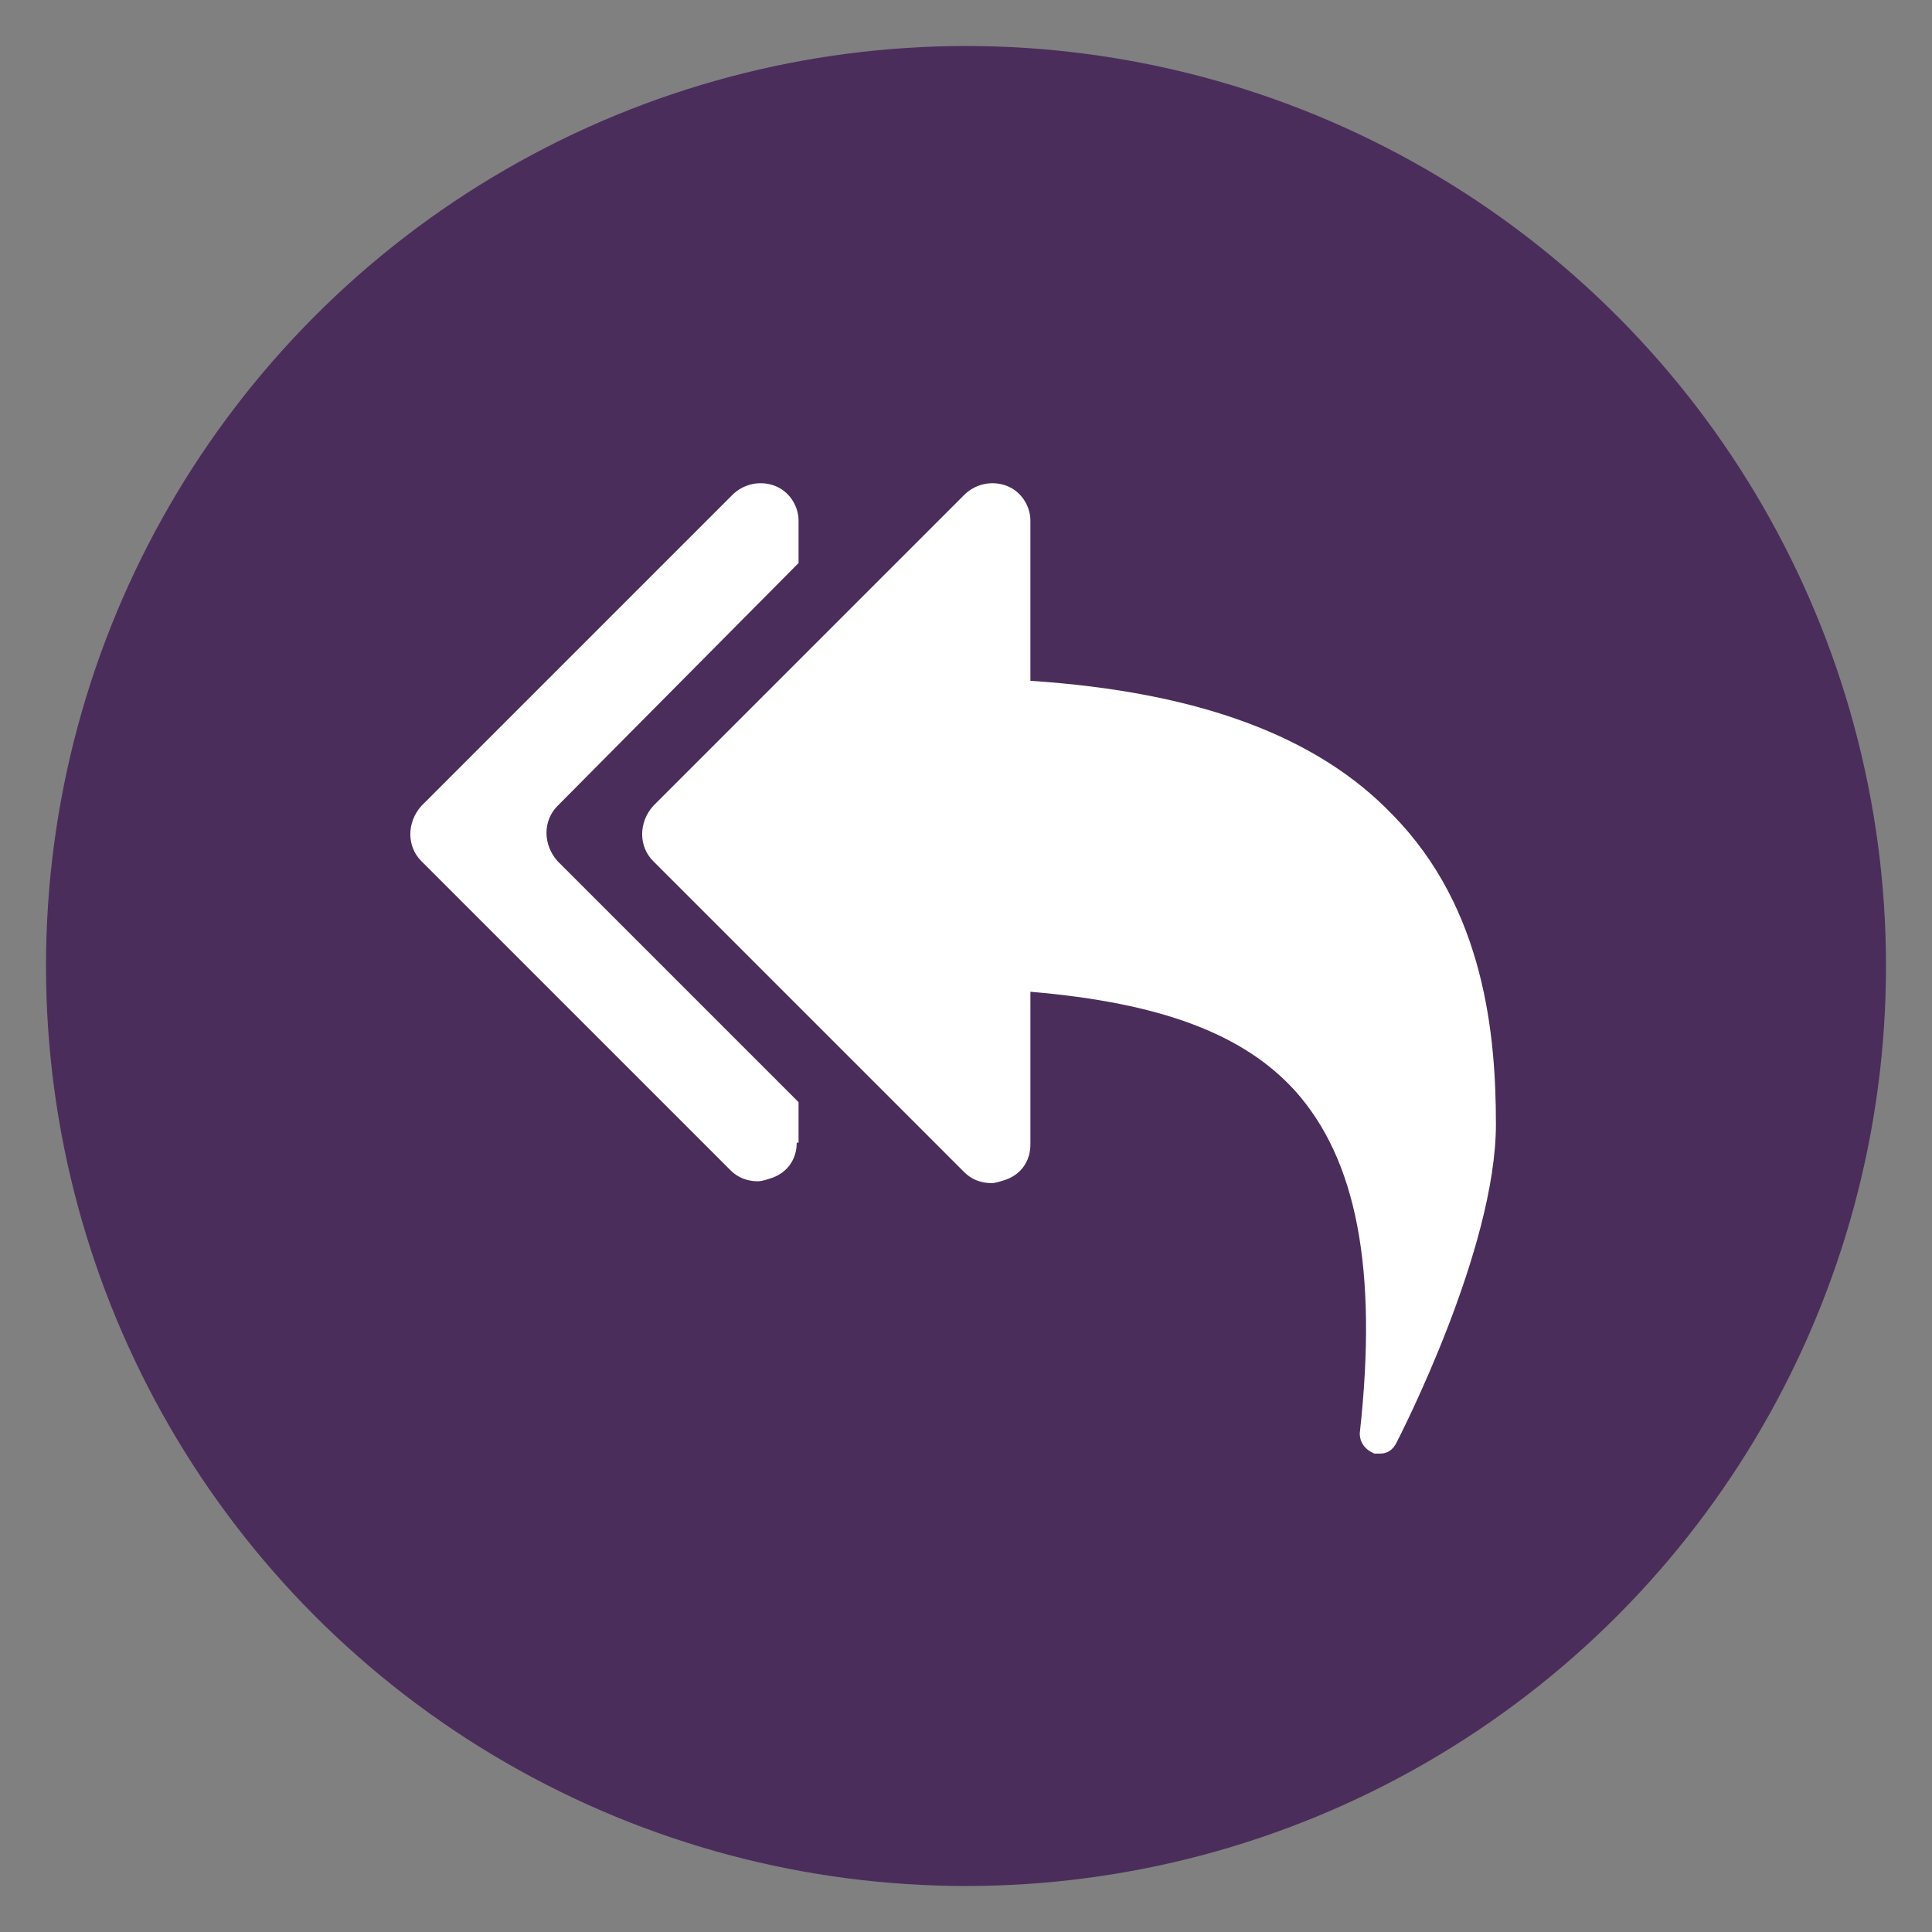
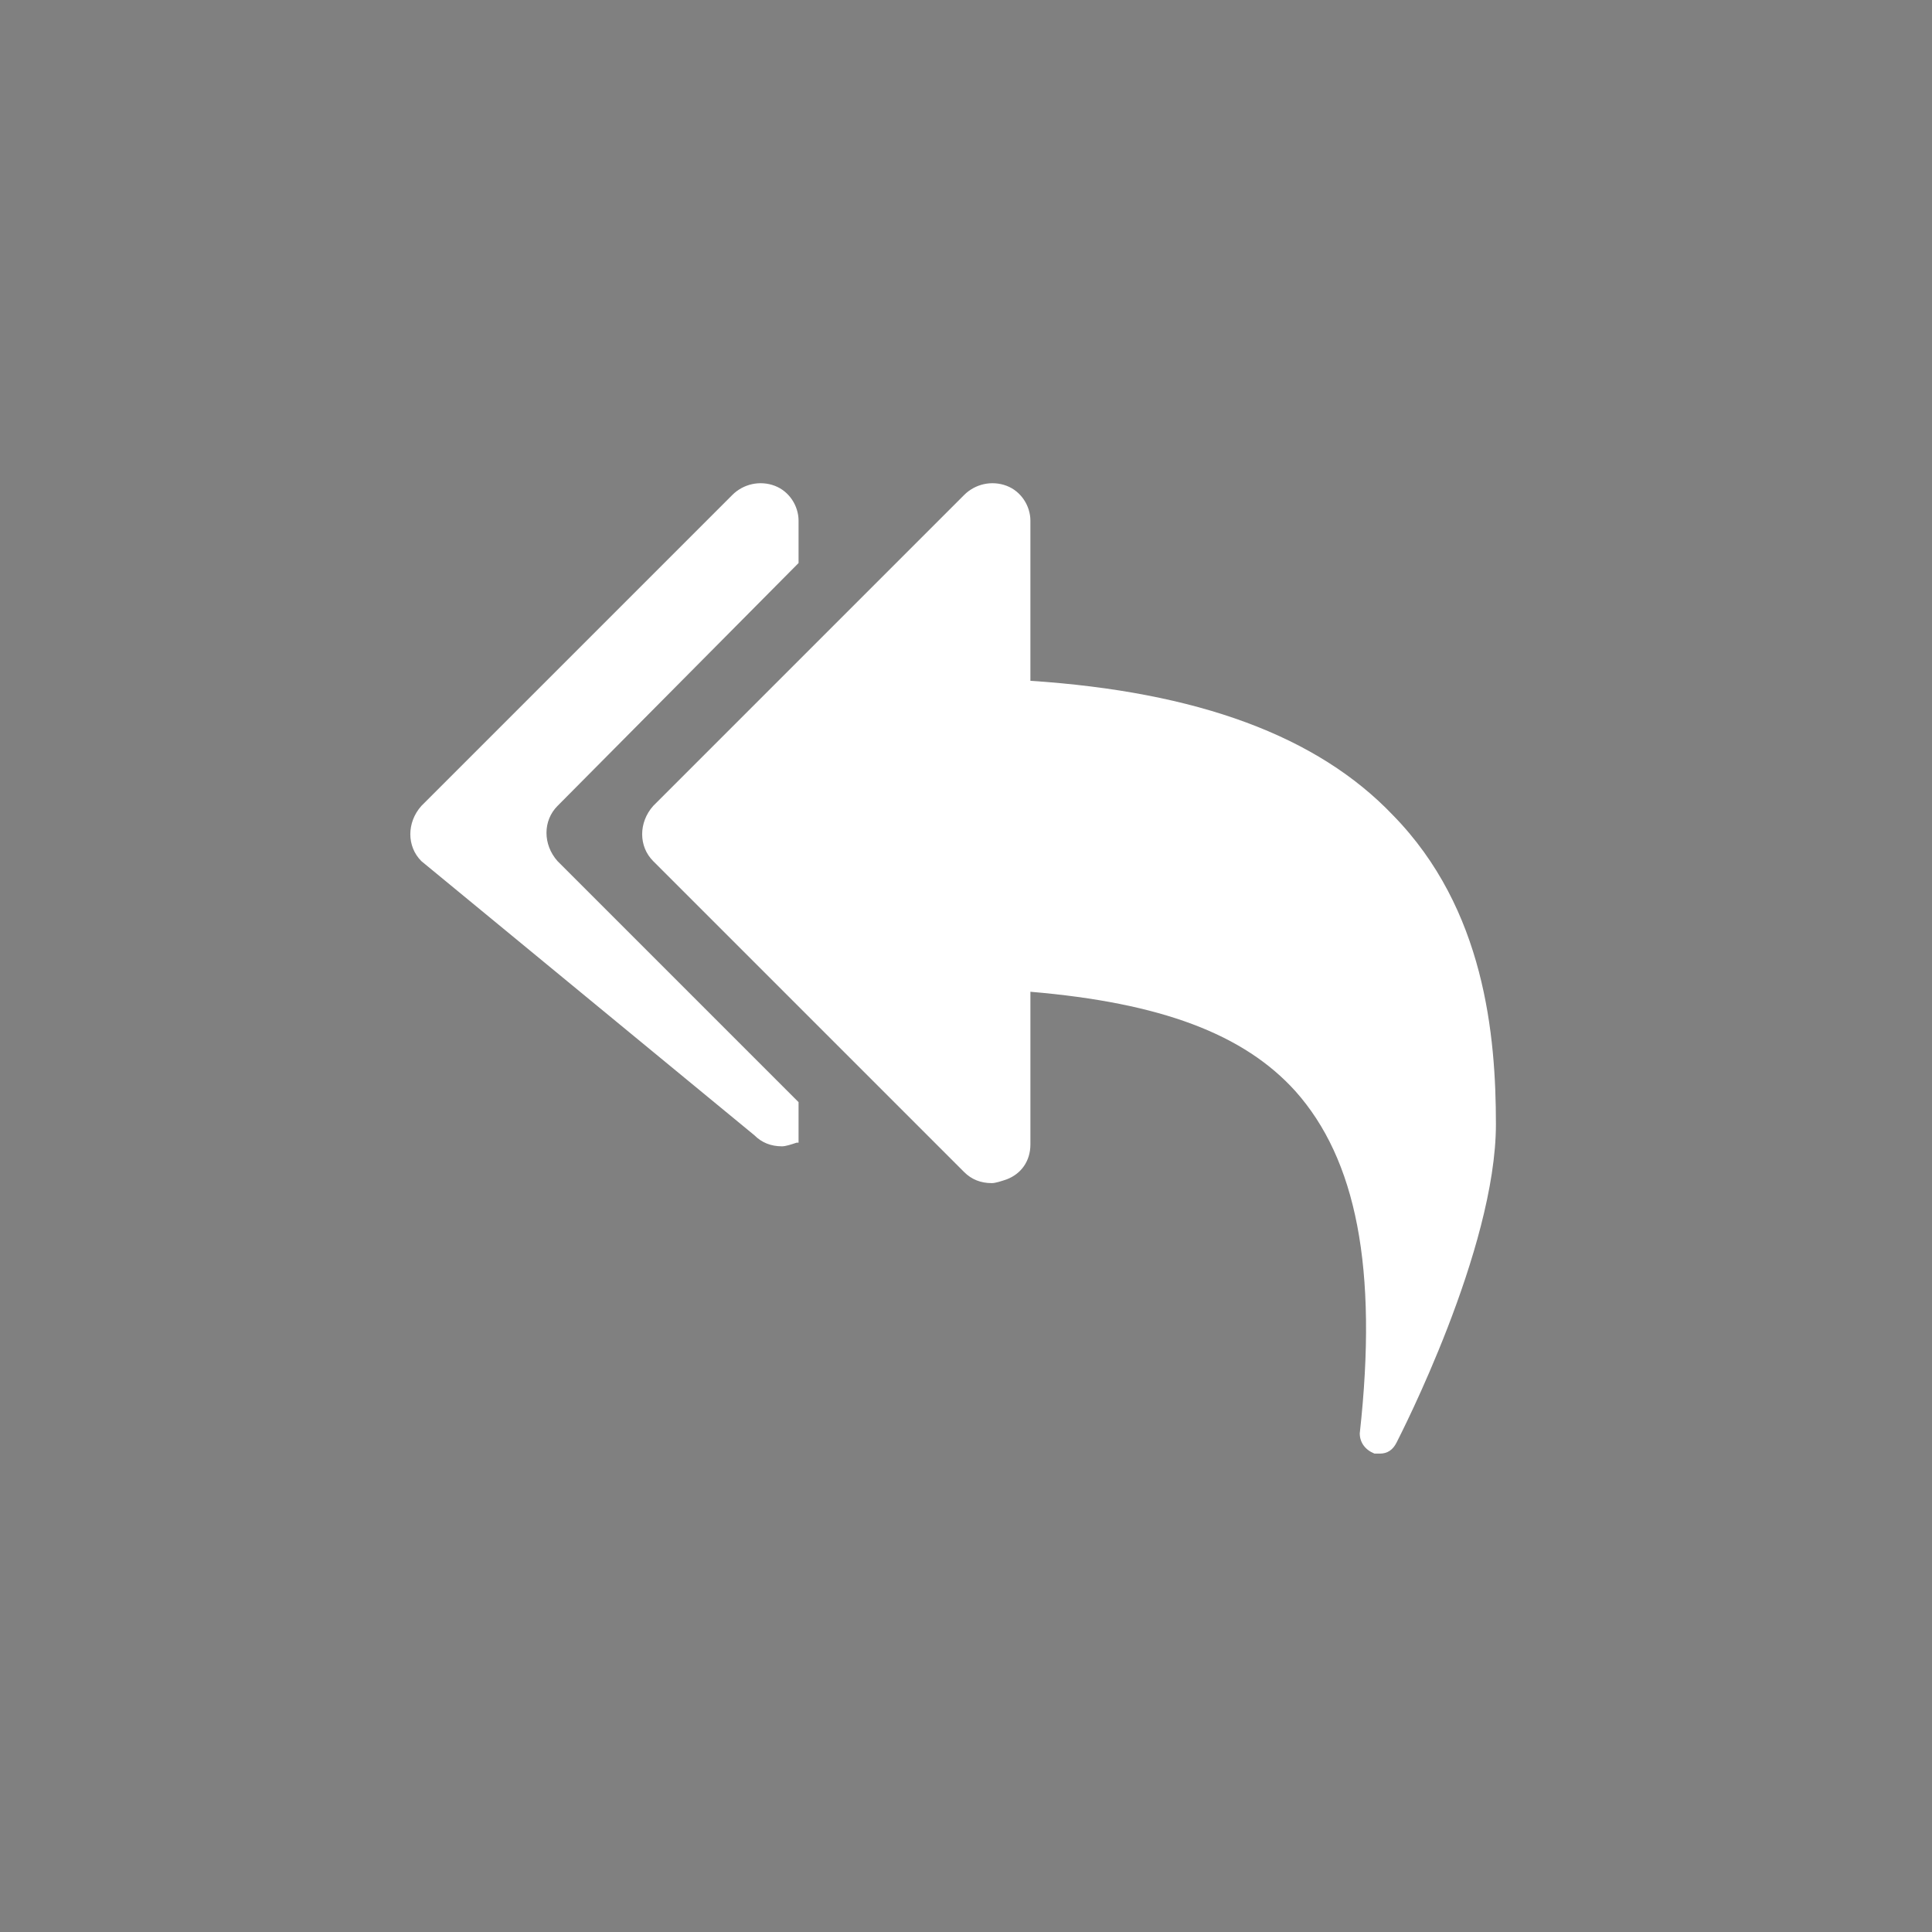
<svg xmlns="http://www.w3.org/2000/svg" version="1.1" x="0px" y="0px" viewBox="0 0 105 105" enable-background="new 0 0 105 105" xml:space="preserve">
  <rect x="0" y="0" width="105" height="105" fill="#808080" stroke="none" />
  <g id="twitter-direct-voting">
</g>
  <g id="Alternative-Auto-reply">
    <g>
-       <circle fill="#4B2D5C" cx="52.5" cy="52.5" r="50" />
-       <path fill="#FFFFFF" d="M43.3,62.1c0,0.9-0.5,1.6-1.3,1.9c-0.3,0.1-0.6,0.2-0.8,0.2c-0.6,0-1.1-0.2-1.5-0.6L22.9,46.8    c-0.8-0.8-0.8-2.1,0-3l16.9-16.9c0.6-0.6,1.5-0.8,2.3-0.5c0.8,0.3,1.3,1.1,1.3,1.9v2.3L30.3,43.8c-0.8,0.8-0.8,2.1,0,3l13.1,13.1    V62.1z M75.9,78.4c-0.2,0.4-0.5,0.6-0.9,0.6c-0.1,0-0.2,0-0.3,0c-0.5-0.2-0.8-0.6-0.8-1.1c1-9-0.2-14.9-3.5-18.6    c-2.8-3.1-7.3-4.8-14.4-5.4v8.3c0,0.9-0.5,1.6-1.3,1.9c-0.3,0.1-0.6,0.2-0.8,0.2c-0.6,0-1.1-0.2-1.5-0.6L35.5,46.8    c-0.8-0.8-0.8-2.1,0-3l16.9-16.9c0.6-0.6,1.5-0.8,2.3-0.5c0.8,0.3,1.3,1.1,1.3,1.9V37c9.1,0.6,15.6,3,19.7,7.3    c5,5.1,5.6,12,5.6,16.8C81.3,67.9,76.1,78,75.9,78.4z" />
+       <path fill="#FFFFFF" d="M43.3,62.1c-0.3,0.1-0.6,0.2-0.8,0.2c-0.6,0-1.1-0.2-1.5-0.6L22.9,46.8    c-0.8-0.8-0.8-2.1,0-3l16.9-16.9c0.6-0.6,1.5-0.8,2.3-0.5c0.8,0.3,1.3,1.1,1.3,1.9v2.3L30.3,43.8c-0.8,0.8-0.8,2.1,0,3l13.1,13.1    V62.1z M75.9,78.4c-0.2,0.4-0.5,0.6-0.9,0.6c-0.1,0-0.2,0-0.3,0c-0.5-0.2-0.8-0.6-0.8-1.1c1-9-0.2-14.9-3.5-18.6    c-2.8-3.1-7.3-4.8-14.4-5.4v8.3c0,0.9-0.5,1.6-1.3,1.9c-0.3,0.1-0.6,0.2-0.8,0.2c-0.6,0-1.1-0.2-1.5-0.6L35.5,46.8    c-0.8-0.8-0.8-2.1,0-3l16.9-16.9c0.6-0.6,1.5-0.8,2.3-0.5c0.8,0.3,1.3,1.1,1.3,1.9V37c9.1,0.6,15.6,3,19.7,7.3    c5,5.1,5.6,12,5.6,16.8C81.3,67.9,76.1,78,75.9,78.4z" />
    </g>
  </g>
  <g id="custom_fields">
</g>
  <g id="Multiple_auto_replies">
</g>
  <g id="double-opt-in">
</g>
  <g id="drip-poll">
</g>
  <g id="embedded-auto-replies">
</g>
  <g id="instagram-to-screen">
</g>
  <g id="message-forwarding">
</g>
  <g id="multi-user-access">
</g>
  <g id="multiple-users-module">
</g>
  <g id="recurring-group-messaging">
</g>
  <g id="bicon-Recurring-schedule-messages">
</g>
  <g id="sms-schedule">
</g>
  <g id="tweet-to-screen">
</g>
  <g id="bicon--Web-sign-up-form-_x28_Custom-Forms_x29_">
</g>
  <g id="zip-capture">
</g>
  <g id="twitter-handle-capture">
</g>
  <g id="DOB">
</g>
  <g id="data_feeder">
</g>
  <g id="direct_voting">
</g>
  <g id="Multiple-Questions-Survey">
</g>
  <g id="validators">
</g>
  <g id="qr_code_generator">
</g>
  <g id="URL_Shortening">
</g>
  <g id="URL_Track_Numbers">
</g>
  <g id="Layer_28">
</g>
  <g id="Birthday_Wishes">
</g>
  <g id="Analytics">
</g>
  <g id="Mobile_Surveys__x2F__Voting">
</g>
  <g id="Mobile_Sweepstakes">
</g>
  <g id="Mobile_Coupons">
</g>
  <g id="QR_Codes">
</g>
  <g id="mobile_keyword">
</g>
  <g id="Text-In_Questions">
</g>
  <g id="Text-To-Screen">
</g>
  <g id="API">
</g>
  <g id="Social_Media_Integration">
</g>
  <g id="Virtual_Business_Card">
</g>
  <g id="Web_Sign_Up_Forms">
</g>
  <g id="text_me">
</g>
  <g id="Auto_Responder">
</g>
  <g id="Name_Capture">
</g>
  <g id="Email_Capture">
</g>
  <g id="State_Capture">
</g>
  <g id="mobile_site_builder">
</g>
  <g id="mms">
</g>
  <g id="Text_Feedback">
</g>
  <g id="icon-IMPORT-CONTACTS">
</g>
  <g id="Mobile_Messaging__x2B__Social_Channels">
</g>
</svg>